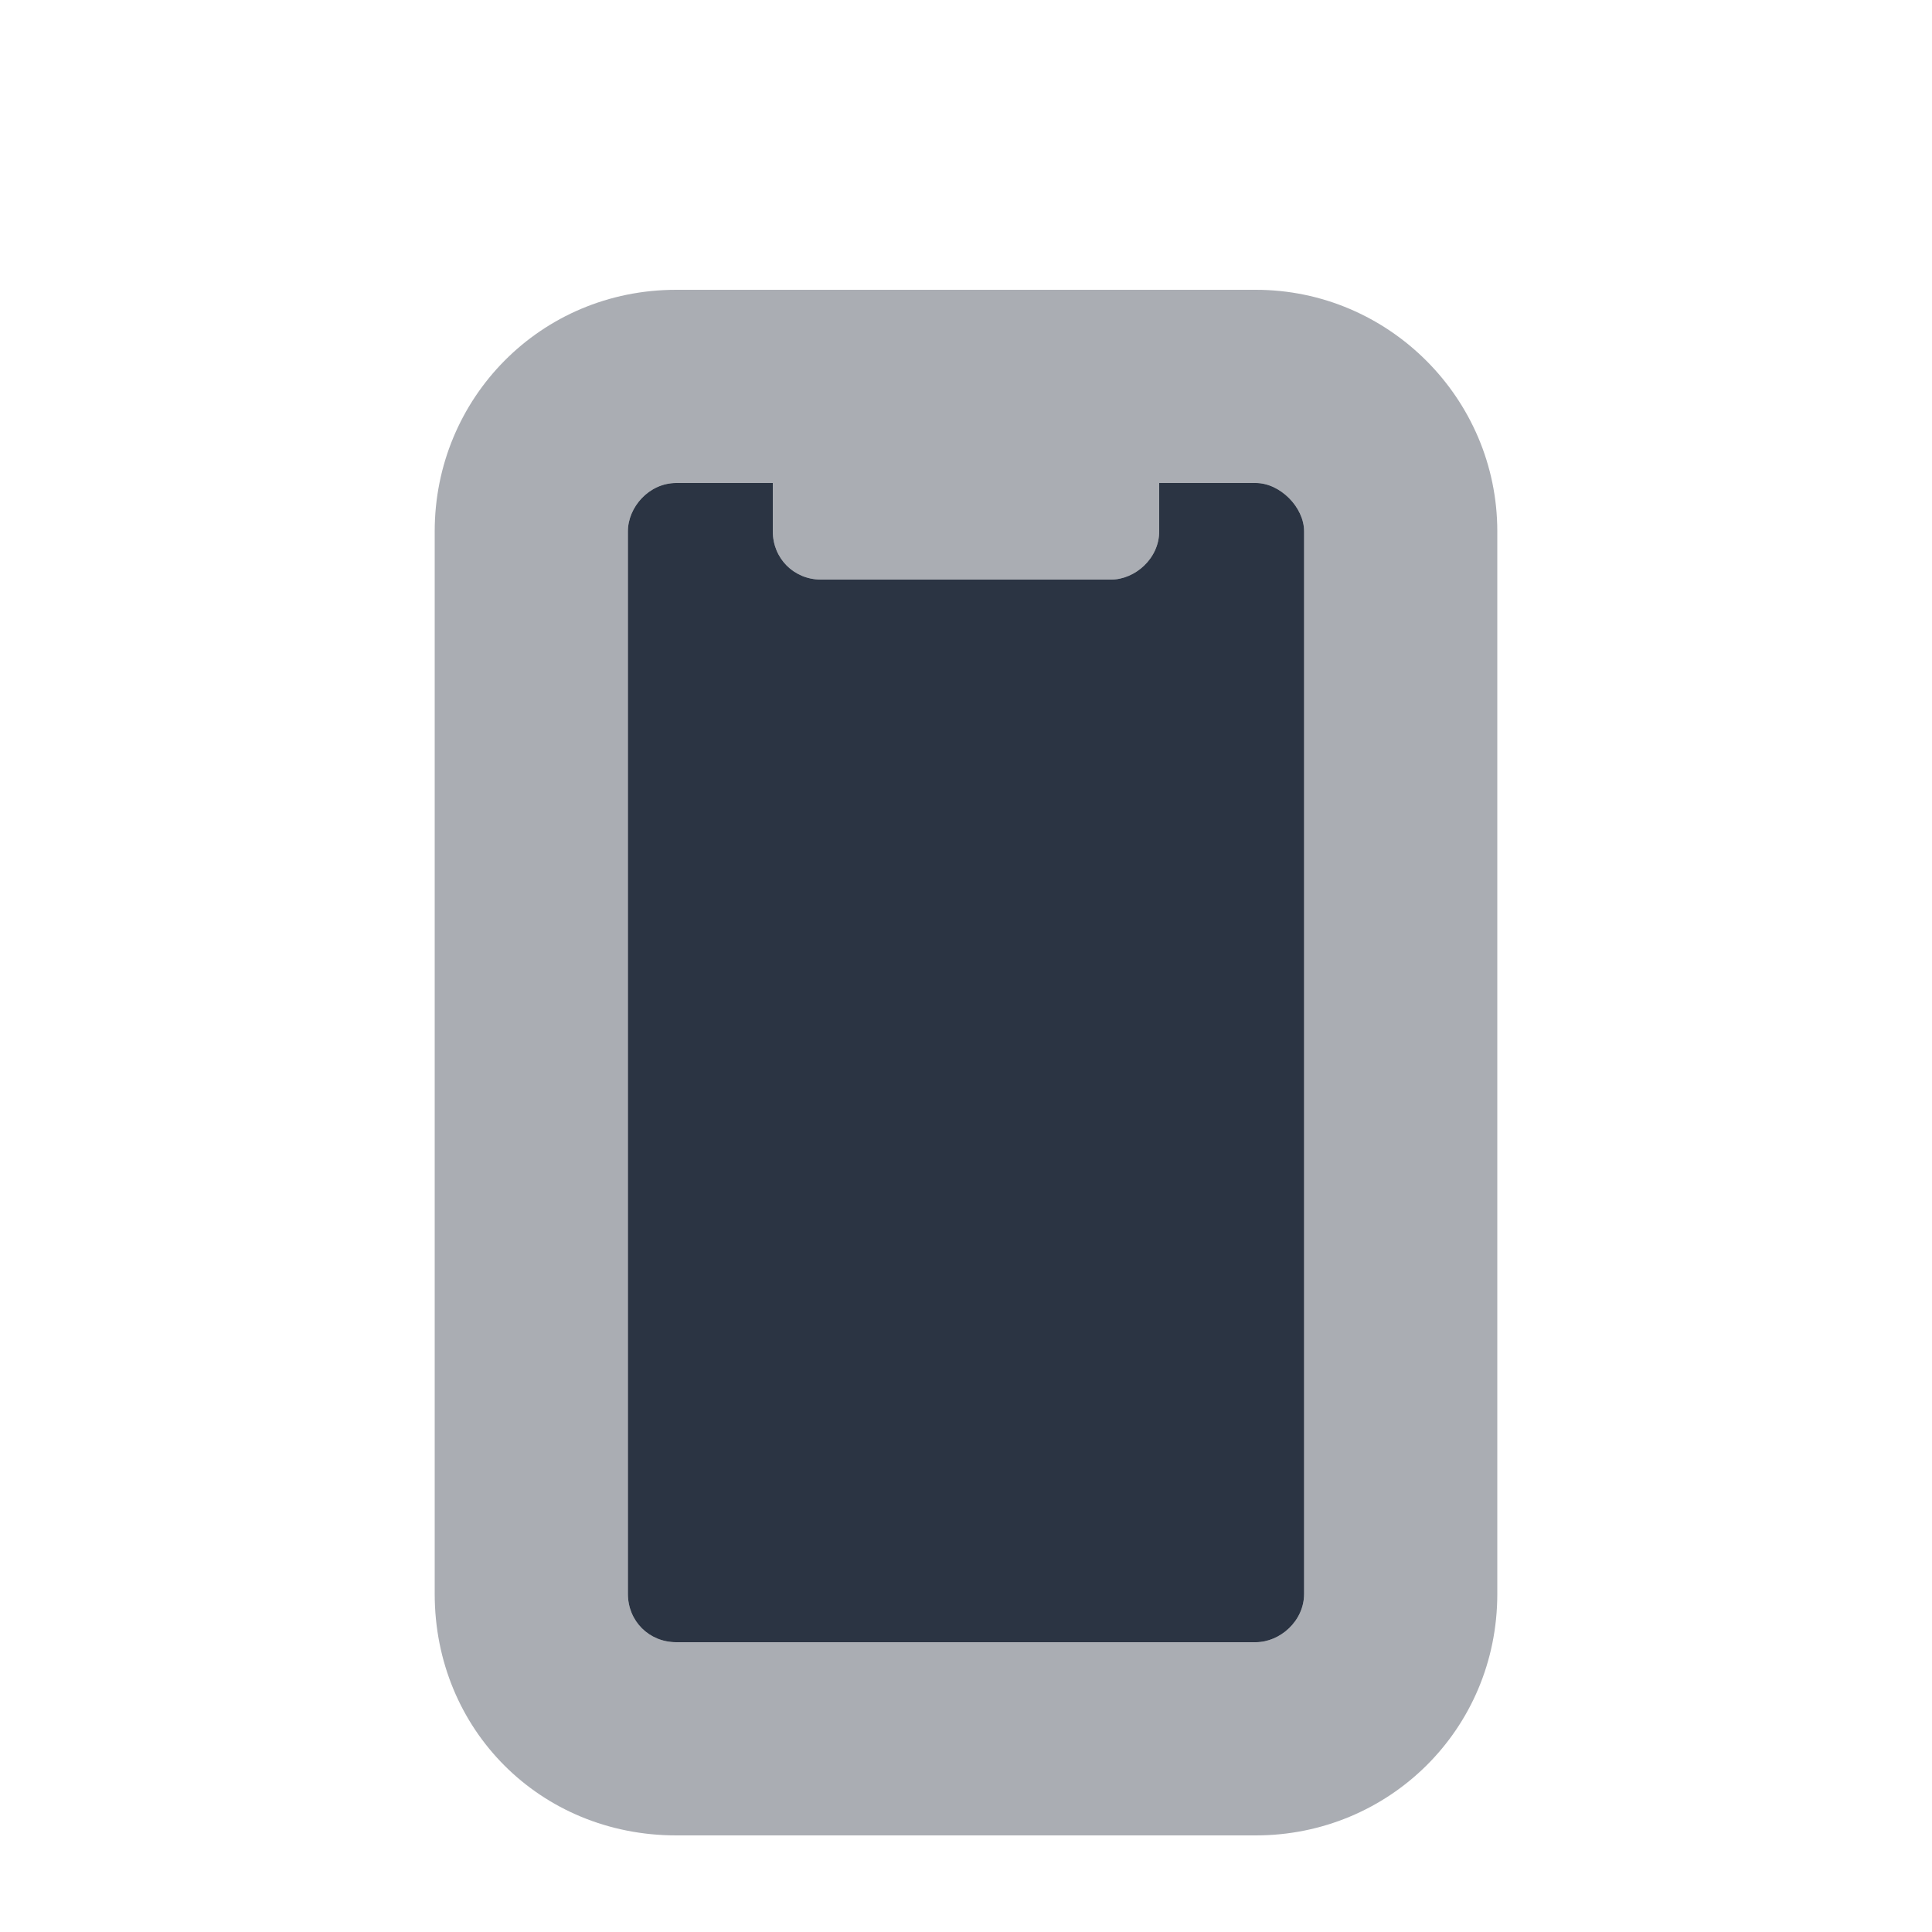
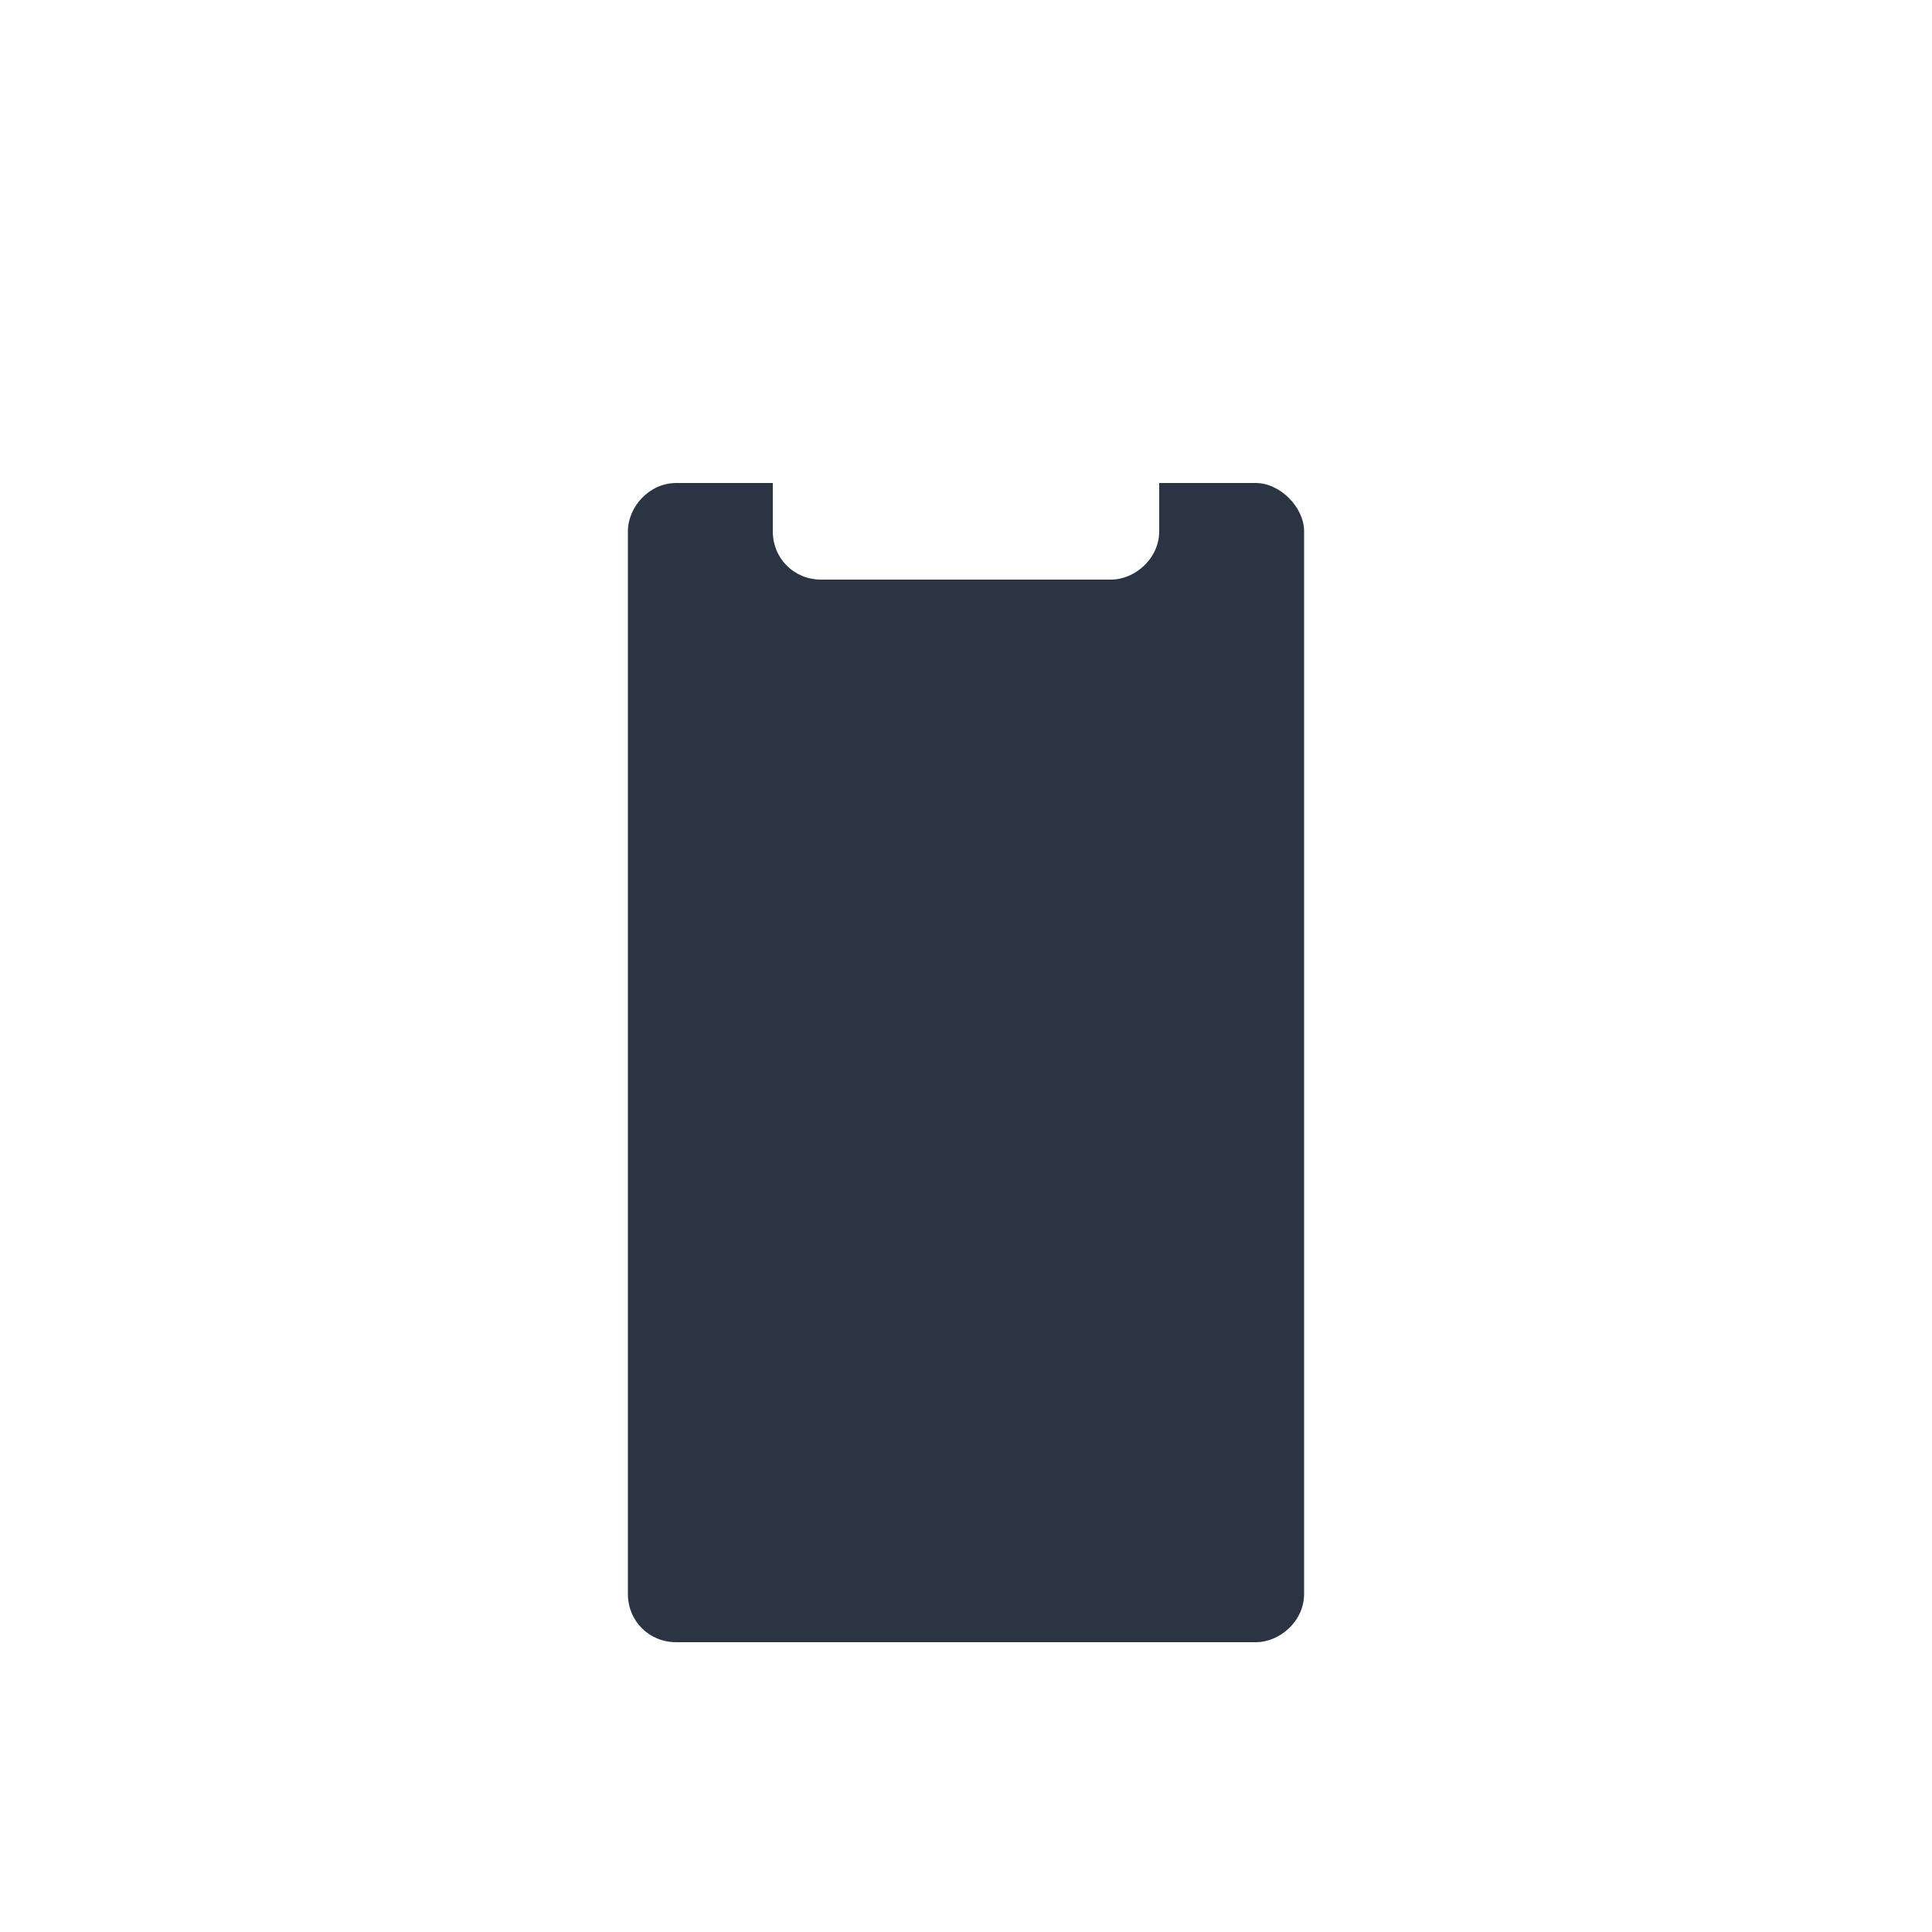
<svg xmlns="http://www.w3.org/2000/svg" width="60" height="60" viewBox="0 0 60 60" fill="none">
  <path d="M24 15V16.5C24 17.344 24.656 18 25.5 18H34.5C35.25 18 36 17.344 36 16.5V15H39C39.75 15 40.5 15.75 40.5 16.5V49.5C40.5 50.344 39.75 51 39 51H21C20.156 51 19.5 50.344 19.5 49.5V16.5C19.5 15.75 20.156 15 21 15H24Z" fill="#2B3443" />
-   <path opacity="0.4" d="M36 15V16.5C36 17.344 35.25 18 34.5 18H25.5C24.656 18 24 17.344 24 16.5V15H21C20.156 15 19.5 15.75 19.5 16.5V49.5C19.5 50.344 20.156 51 21 51H39C39.75 51 40.5 50.344 40.5 49.5V16.5C40.5 15.75 39.75 15 39 15H36ZM13.5 16.5C13.5 12.375 16.781 9 21 9H39C43.125 9 46.5 12.375 46.5 16.5V49.5C46.5 53.719 43.125 57 39 57H21C16.781 57 13.5 53.719 13.5 49.5V16.5Z" fill="#2B3443" />
</svg>